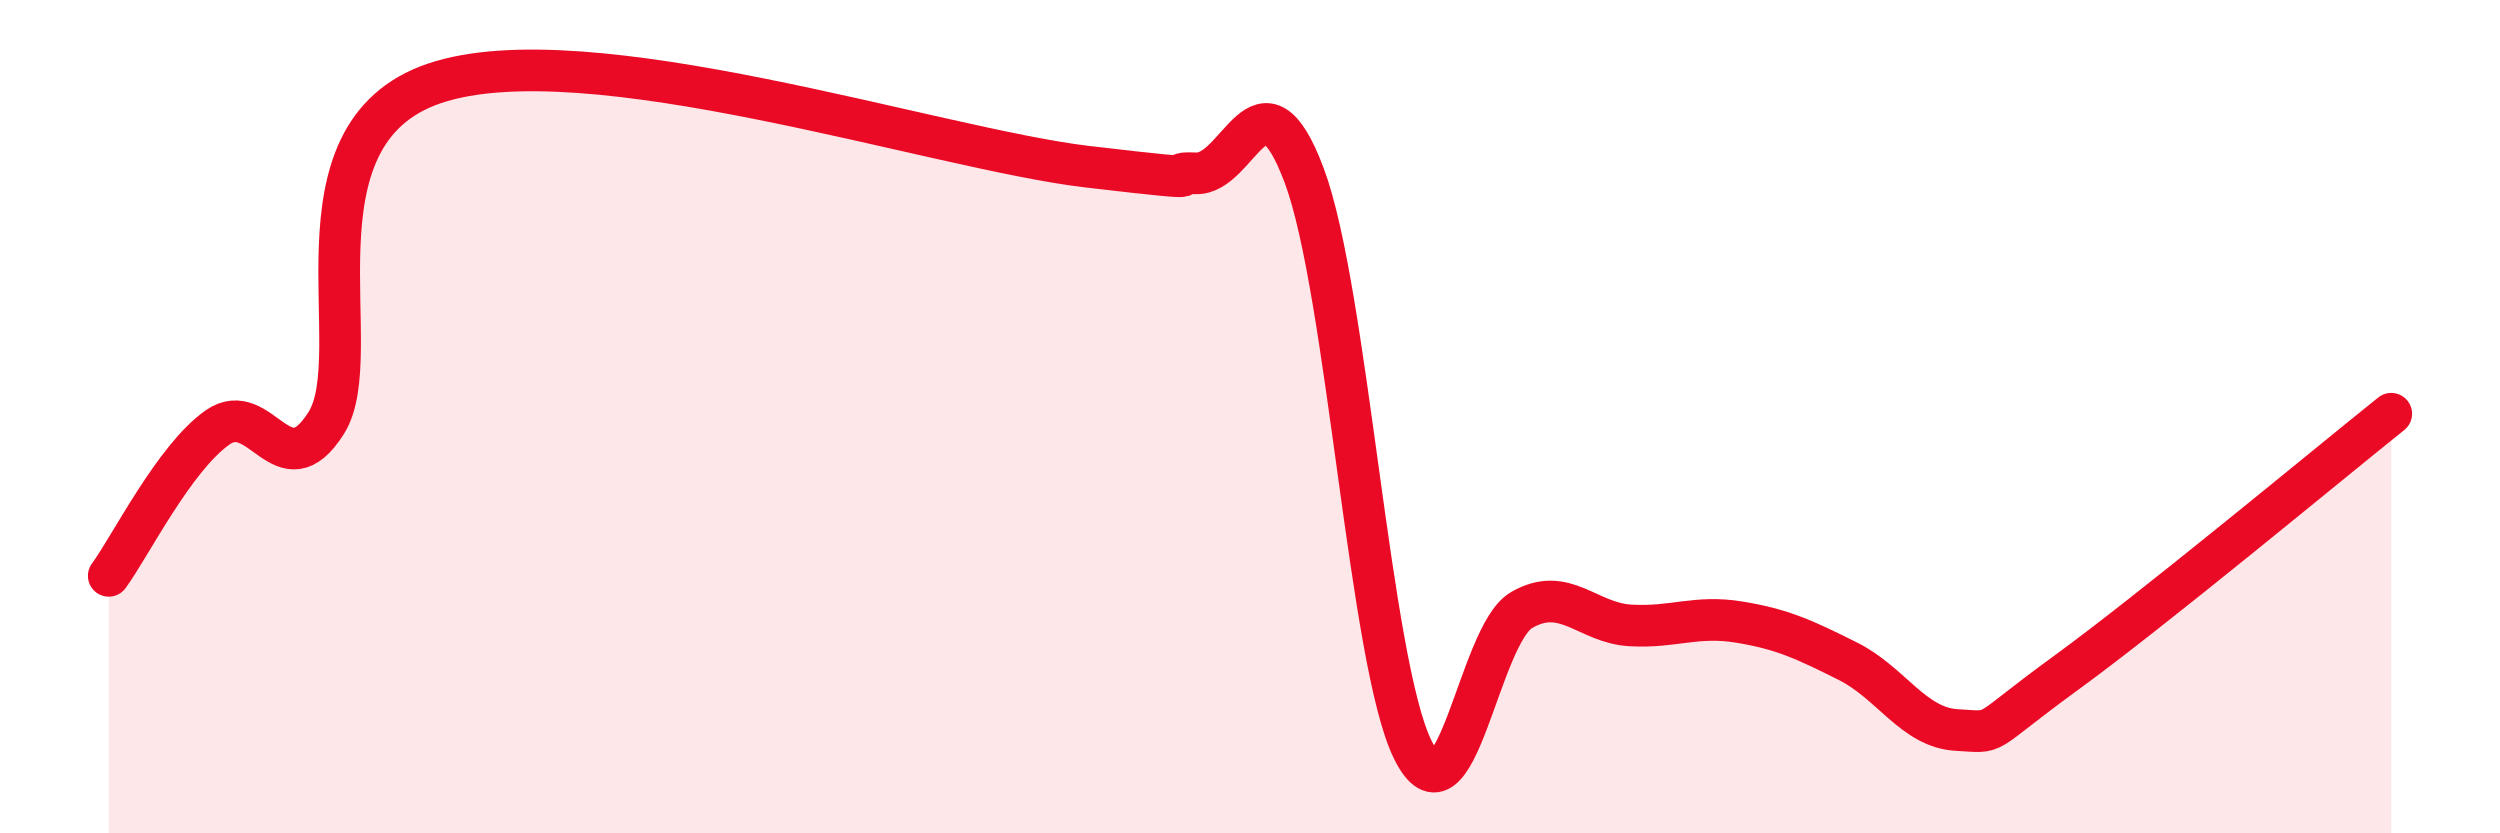
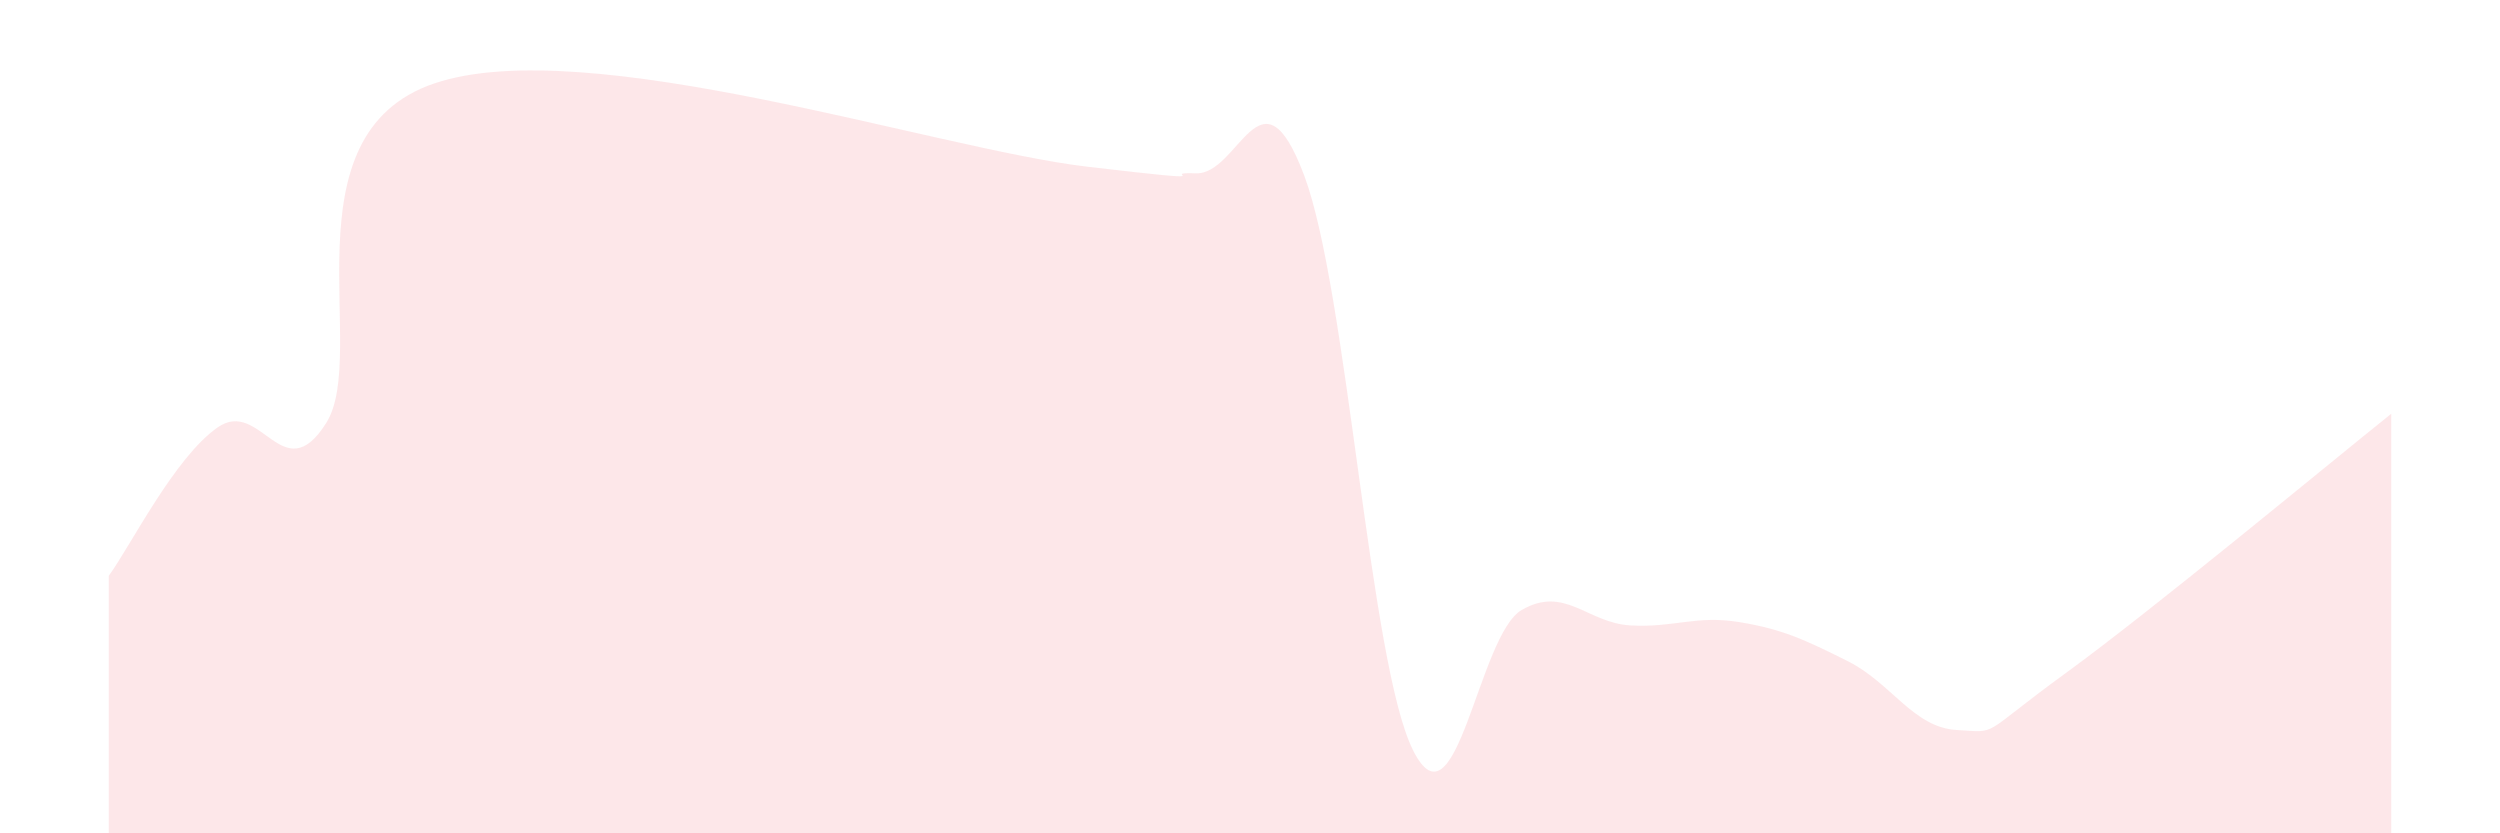
<svg xmlns="http://www.w3.org/2000/svg" width="60" height="20" viewBox="0 0 60 20">
  <path d="M 2.61,13.82 C 3.13,13.11 4.18,10.99 5.22,10.26 C 6.26,9.53 6.79,11.8 7.83,10.15 C 8.87,8.5 6.78,3.23 10.43,2 C 14.08,0.77 22.44,3.57 26.09,4 C 29.74,4.43 27.66,4.12 28.7,4.16 C 29.74,4.2 30.26,1.44 31.3,4.21 C 32.34,6.98 32.87,15.91 33.91,18 C 34.95,20.09 35.48,15.24 36.52,14.64 C 37.56,14.04 38.09,14.95 39.13,15.01 C 40.17,15.07 40.7,14.76 41.74,14.93 C 42.78,15.1 43.31,15.35 44.35,15.87 C 45.39,16.39 45.92,17.46 46.96,17.52 C 48,17.58 47.48,17.68 49.57,16.16 C 51.66,14.64 55.83,11.18 57.39,9.93L57.39 20L2.61 20Z" fill="#EB0A25" opacity="0.1" stroke-linecap="round" stroke-linejoin="round" />
-   <path d="M 2.61,13.82 C 3.13,13.11 4.18,10.99 5.22,10.26 C 6.26,9.53 6.79,11.8 7.83,10.15 C 8.87,8.5 6.78,3.23 10.43,2 C 14.08,0.77 22.44,3.57 26.09,4 C 29.74,4.43 27.66,4.12 28.7,4.16 C 29.74,4.2 30.26,1.44 31.3,4.21 C 32.34,6.98 32.87,15.91 33.91,18 C 34.95,20.09 35.48,15.24 36.52,14.64 C 37.56,14.04 38.09,14.95 39.13,15.01 C 40.17,15.07 40.7,14.76 41.74,14.93 C 42.78,15.1 43.31,15.35 44.35,15.87 C 45.39,16.39 45.92,17.46 46.96,17.52 C 48,17.58 47.48,17.68 49.57,16.16 C 51.66,14.64 55.83,11.18 57.39,9.93" stroke="#EB0A25" stroke-width="1" fill="none" stroke-linecap="round" stroke-linejoin="round" />
</svg>